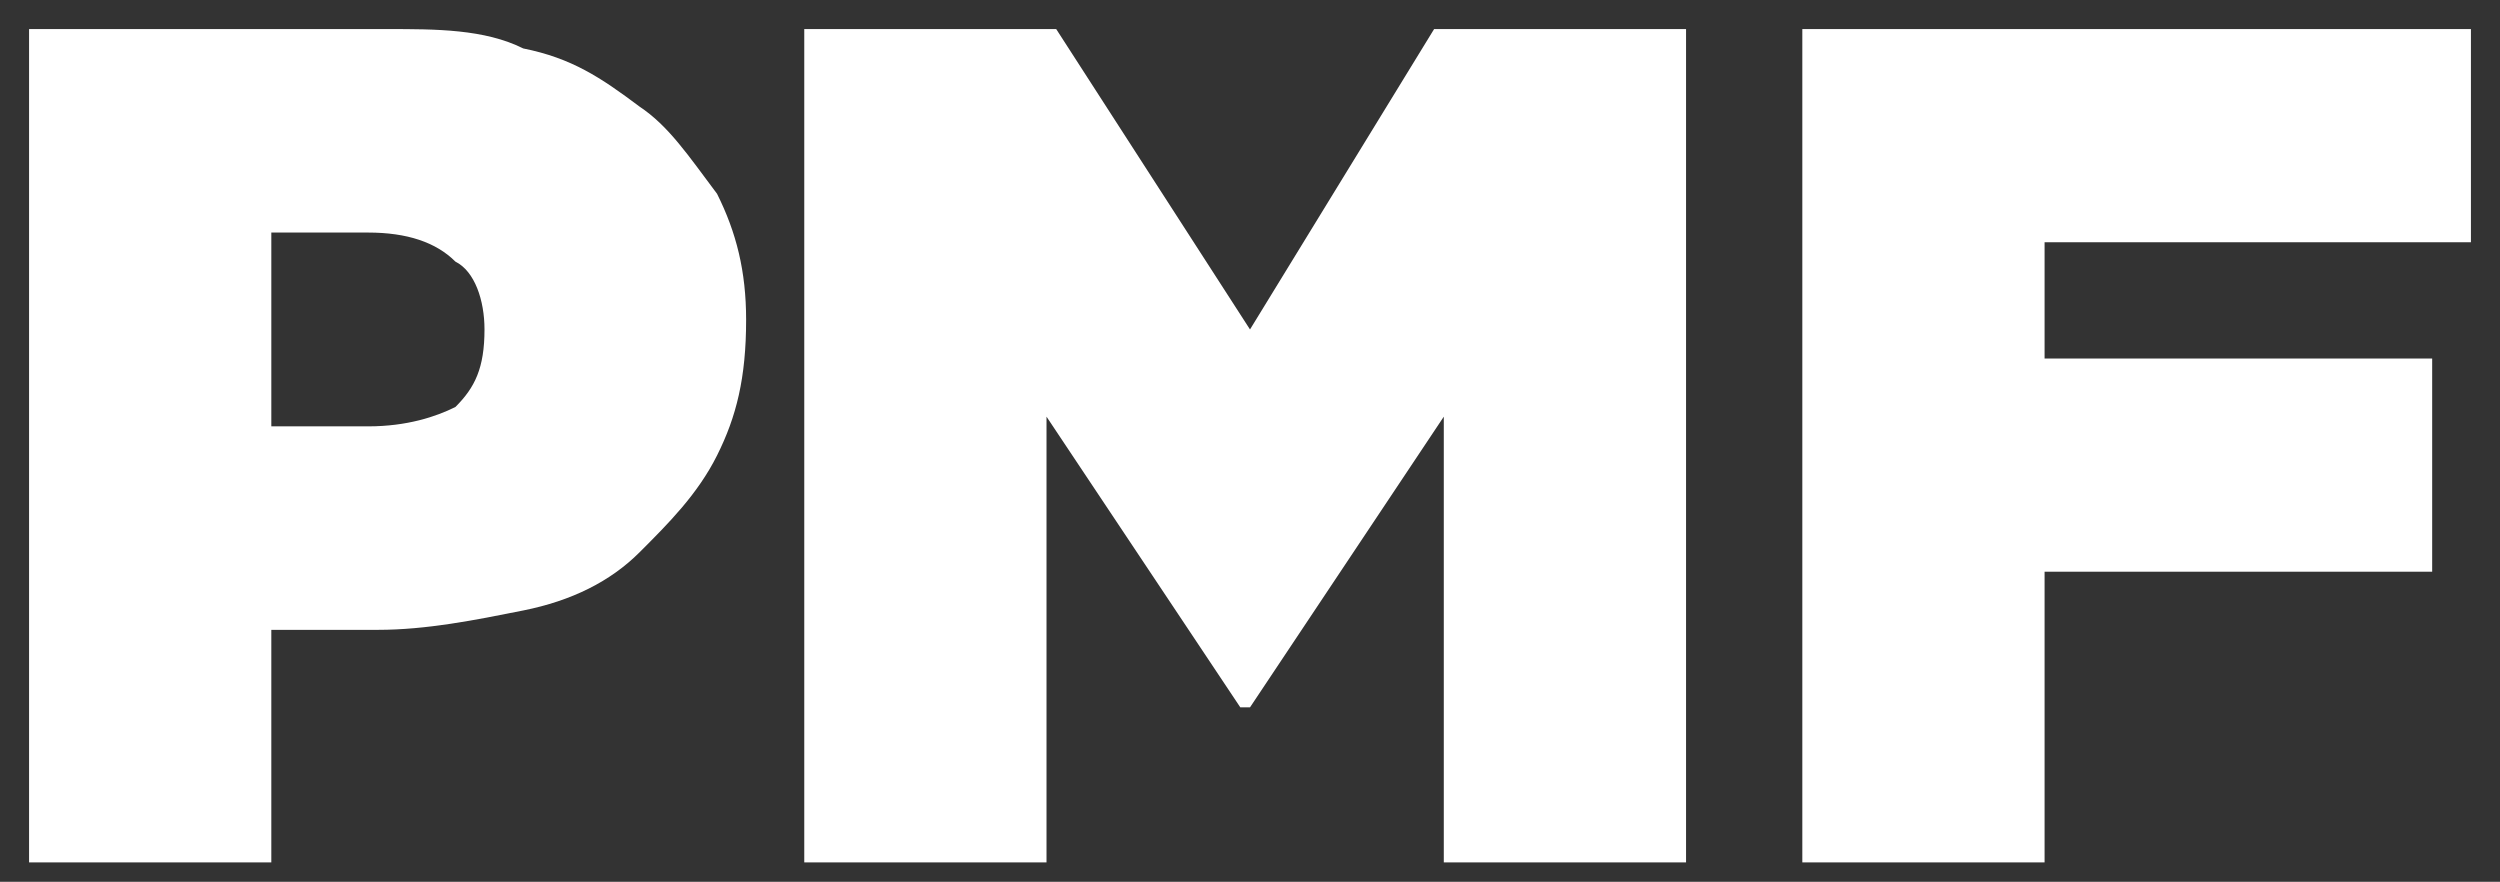
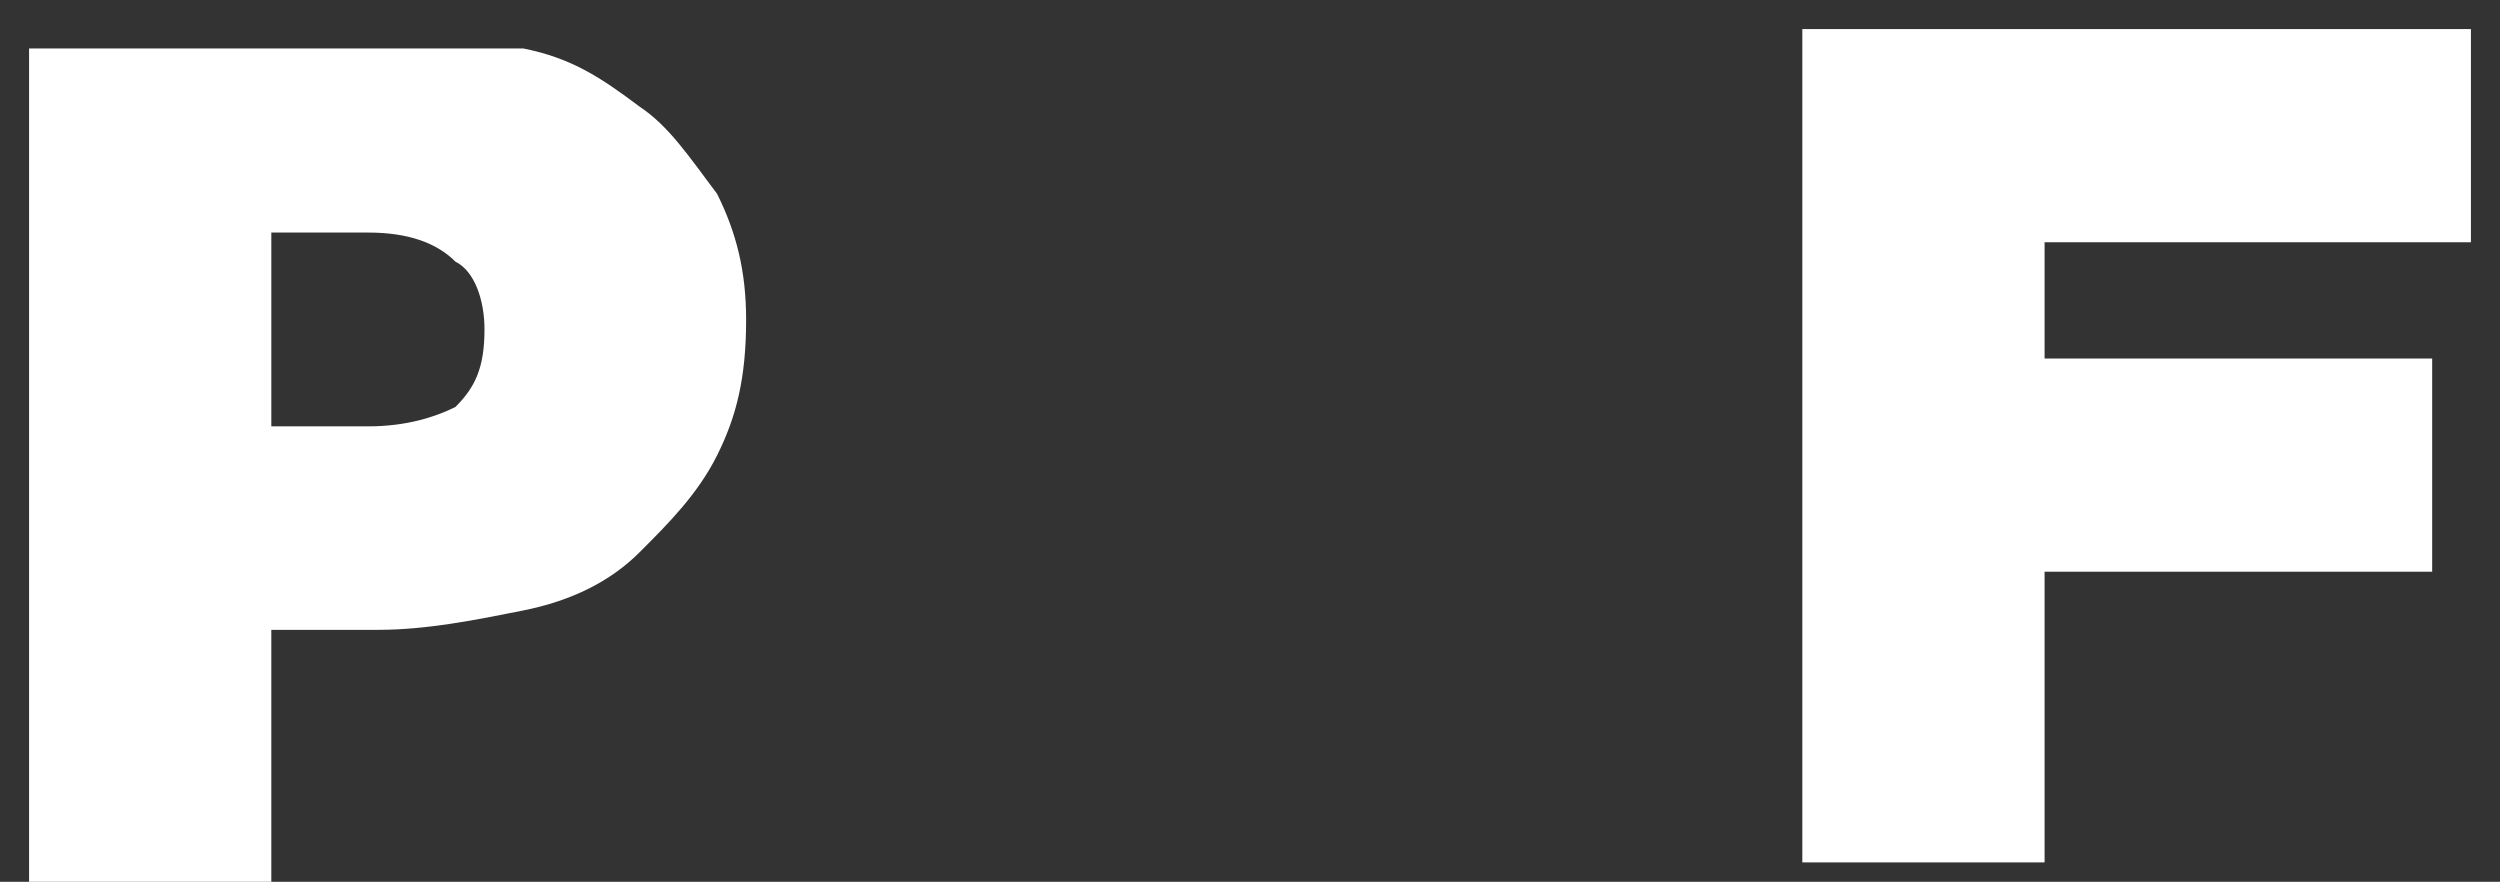
<svg xmlns="http://www.w3.org/2000/svg" version="1.1" x="0px" y="0px" viewBox="0 0 25.8 9.1" style="enable-background:new 0 0 25.8 9.1;" xml:space="preserve">
  <rect x="0" y="0" width="25.8" height="9.1" fill="#333333" stroke="none" />
  <style type="text/css">
	.st0{fill:#FFFFFF;}
</style>
  <g id="background">
</g>
  <g id="europe">
</g>
  <g id="International_Borders">
    <g>
-       <path class="st0" d="M6.6,1.1C6.2,0.8,5.9,0.6,5.4,0.5C5,0.3,4.5,0.3,4,0.3H0.3v8.6h2.5V6.5h1.1c0.5,0,1-0.1,1.5-0.2    c0.5-0.1,0.9-0.3,1.2-0.6c0.3-0.3,0.6-0.6,0.8-1c0.2-0.4,0.3-0.8,0.3-1.4c0-0.5-0.1-0.9-0.3-1.3C7.1,1.6,6.9,1.3,6.6,1.1z M5,3.4    C5,3.8,4.9,4,4.7,4.2C4.5,4.3,4.2,4.4,3.8,4.4h-1v-2h1c0.4,0,0.7,0.1,0.9,0.3C4.9,2.8,5,3.1,5,3.4z" />
-       <polygon class="st0" points="12.9,3.4 10.9,0.3 8.3,0.3 8.3,8.9 10.8,8.9 10.8,4.3 12.8,7.3 12.9,7.3 14.9,4.3 14.9,8.9 17.4,8.9     17.4,0.3 14.8,0.3   " />
+       <path class="st0" d="M6.6,1.1C6.2,0.8,5.9,0.6,5.4,0.5H0.3v8.6h2.5V6.5h1.1c0.5,0,1-0.1,1.5-0.2    c0.5-0.1,0.9-0.3,1.2-0.6c0.3-0.3,0.6-0.6,0.8-1c0.2-0.4,0.3-0.8,0.3-1.4c0-0.5-0.1-0.9-0.3-1.3C7.1,1.6,6.9,1.3,6.6,1.1z M5,3.4    C5,3.8,4.9,4,4.7,4.2C4.5,4.3,4.2,4.4,3.8,4.4h-1v-2h1c0.4,0,0.7,0.1,0.9,0.3C4.9,2.8,5,3.1,5,3.4z" />
      <polygon class="st0" points="25.5,2.5 25.5,0.3 18.6,0.3 18.6,8.9 21.1,8.9 21.1,5.9 25.1,5.9 25.1,3.7 21.1,3.7 21.1,2.5   " />
    </g>
  </g>
</svg>